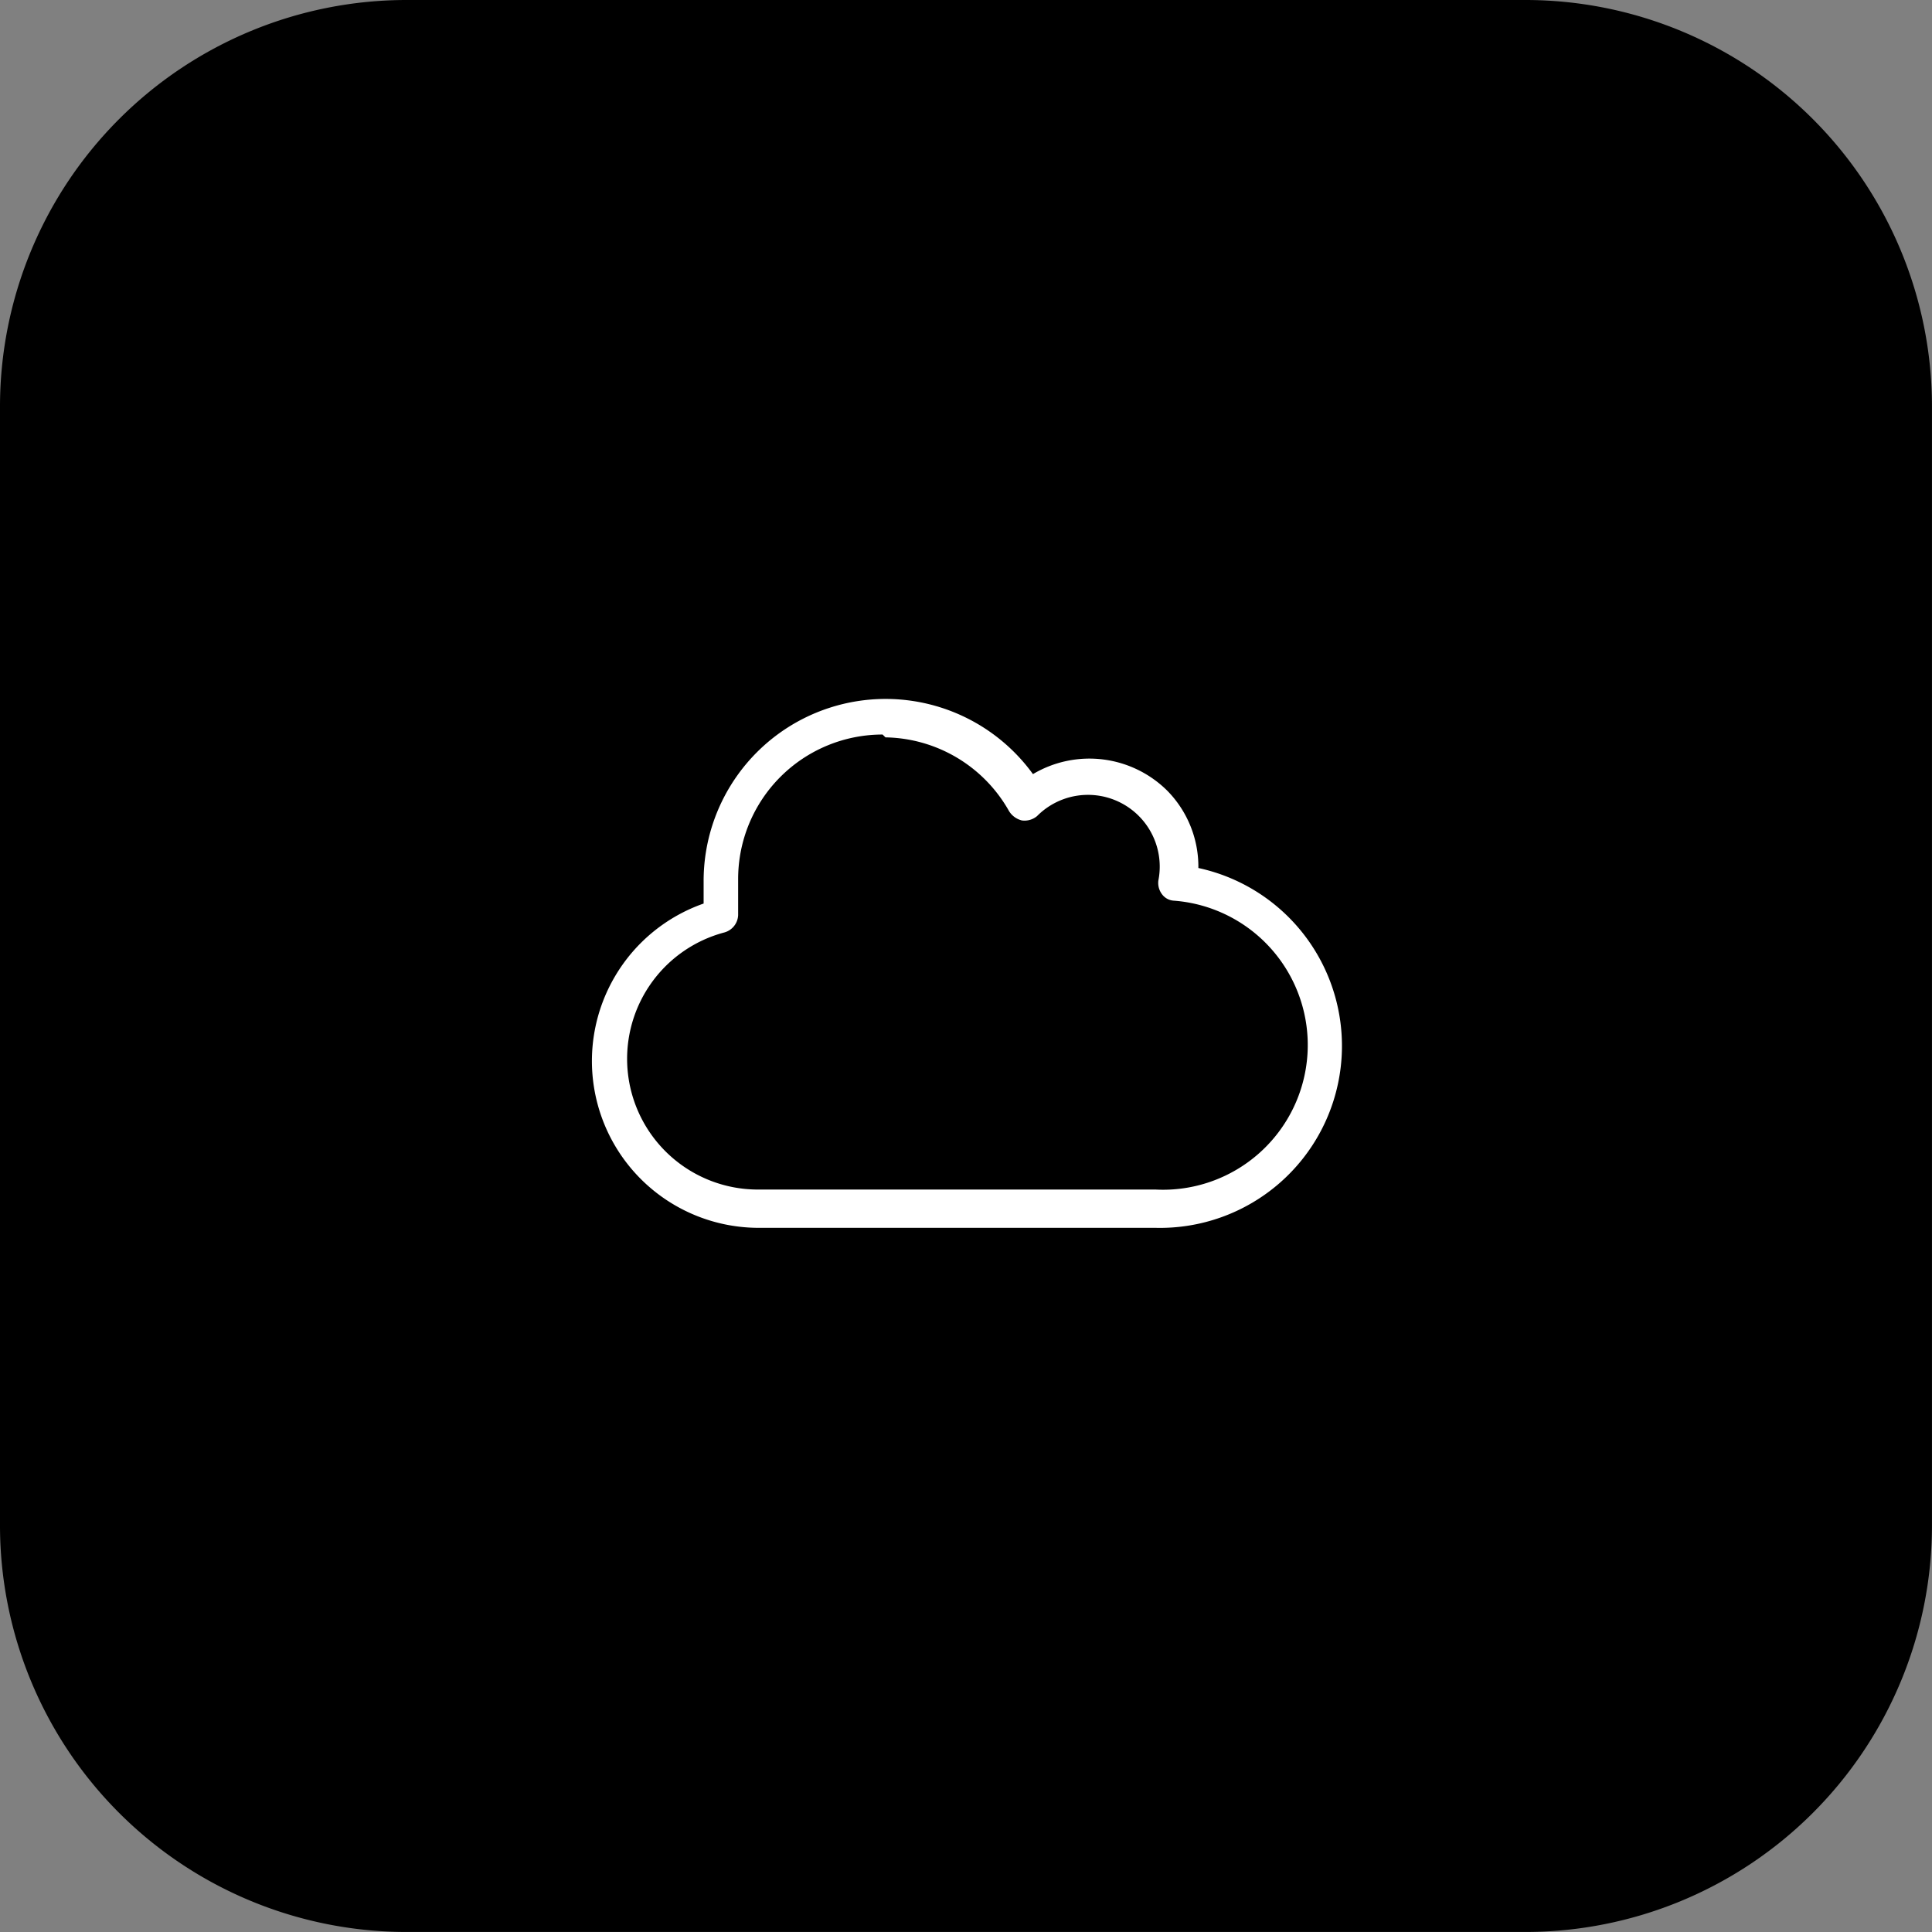
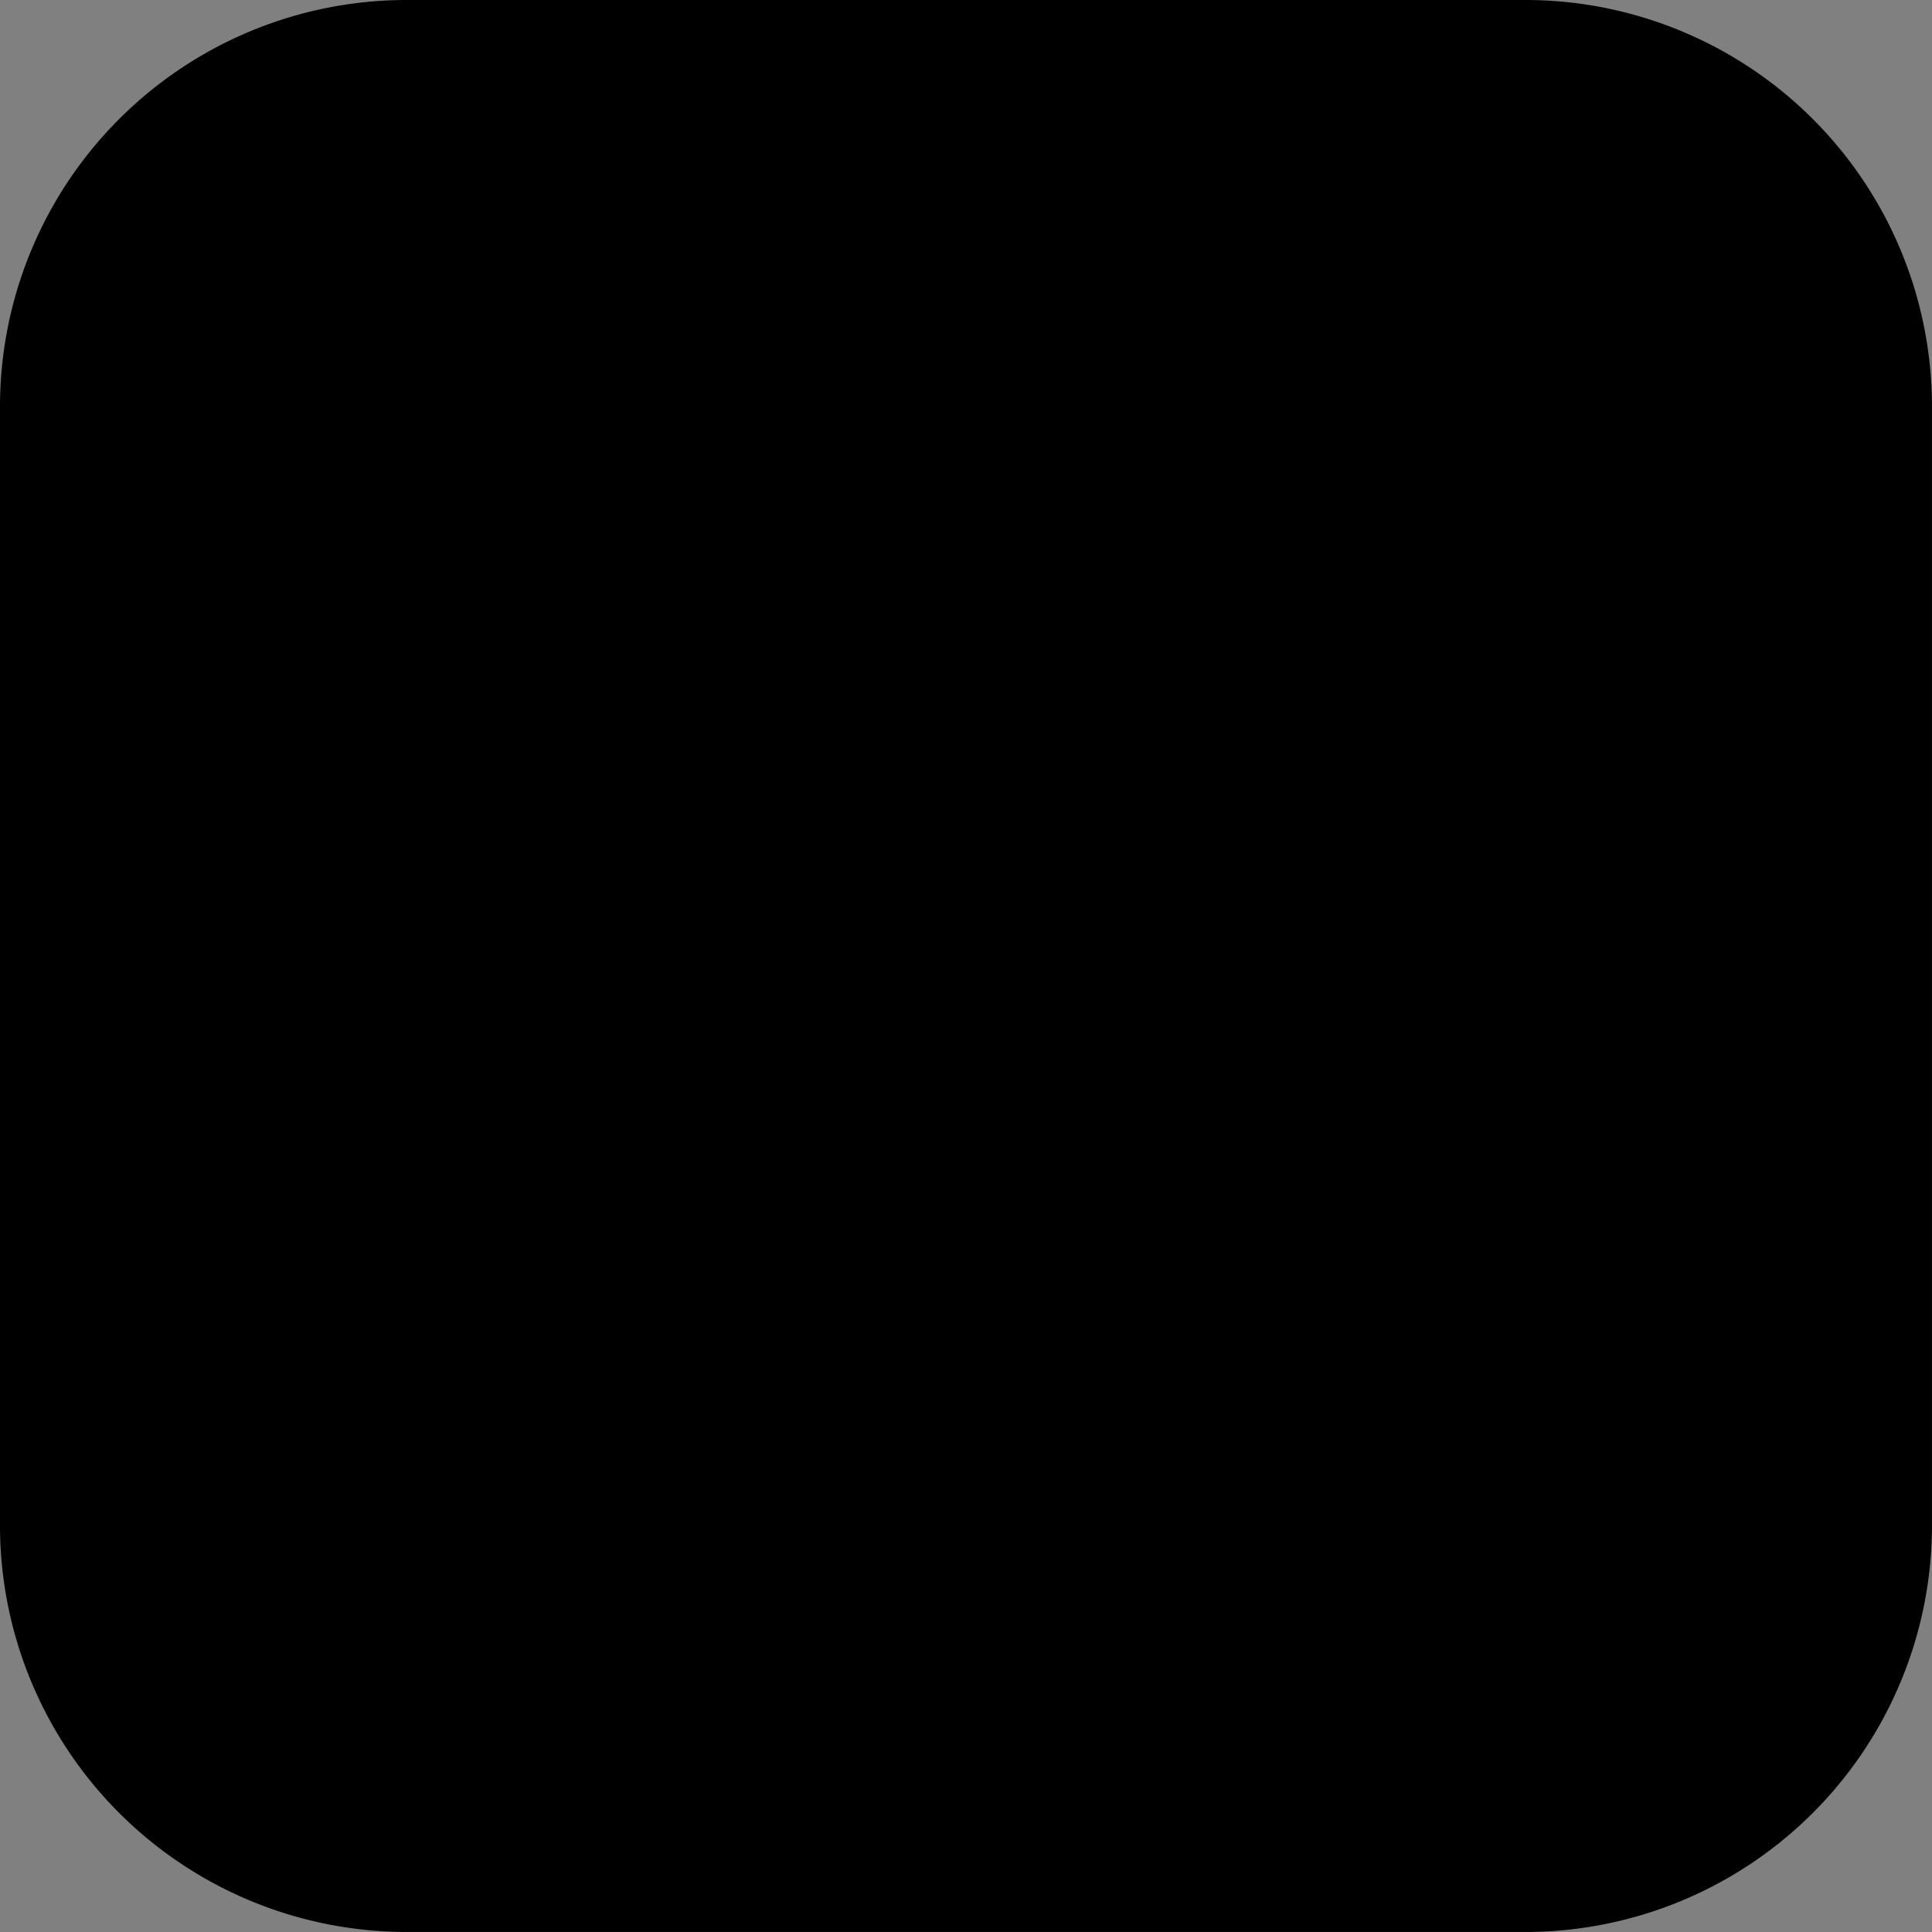
<svg xmlns="http://www.w3.org/2000/svg" id="レイヤー_2" data-name="レイヤー 2" width="60.001" height="60.001" viewBox="0 0 60.001 60.001">
  <rect x="0" y="0" width="60.001" height="60.001" fill="#808080" stroke="none" />
  <g id="レイヤー_1" data-name="レイヤー 1">
    <path id="パス_201" data-name="パス 201" d="M12.628,0H47.373A12.628,12.628,0,0,1,60,12.628V47.373A12.628,12.628,0,0,1,47.373,60H12.628A12.628,12.628,0,0,1,0,47.373V12.628A12.628,12.628,0,0,1,12.628,0Z" />
-     <path id="パス_133" data-name="パス 133" d="M25.7,26.1H13.367a5.181,5.181,0,0,1-1.7-10.071v-.7a5.652,5.652,0,0,1,10.228-3.32,3.432,3.432,0,0,1,4.172.516,3.365,3.365,0,0,1,.965,2.4A5.652,5.652,0,0,1,25.7,26.1ZM17.225,10.78a4.486,4.486,0,0,0-4.486,4.486v1.122a.583.583,0,0,1-.426.538,4.06,4.06,0,0,0,1.009,7.985H25.7a4.495,4.495,0,0,0,.561-8.972.493.493,0,0,1-.359-.2.583.583,0,0,1-.112-.426,2.228,2.228,0,0,0-3.768-2,.606.606,0,0,1-.471.135.65.65,0,0,1-.4-.292,4.486,4.486,0,0,0-3.836-2.288Z" transform="translate(10.185 12.032)" fill="#fff" />
  </g>
</svg>